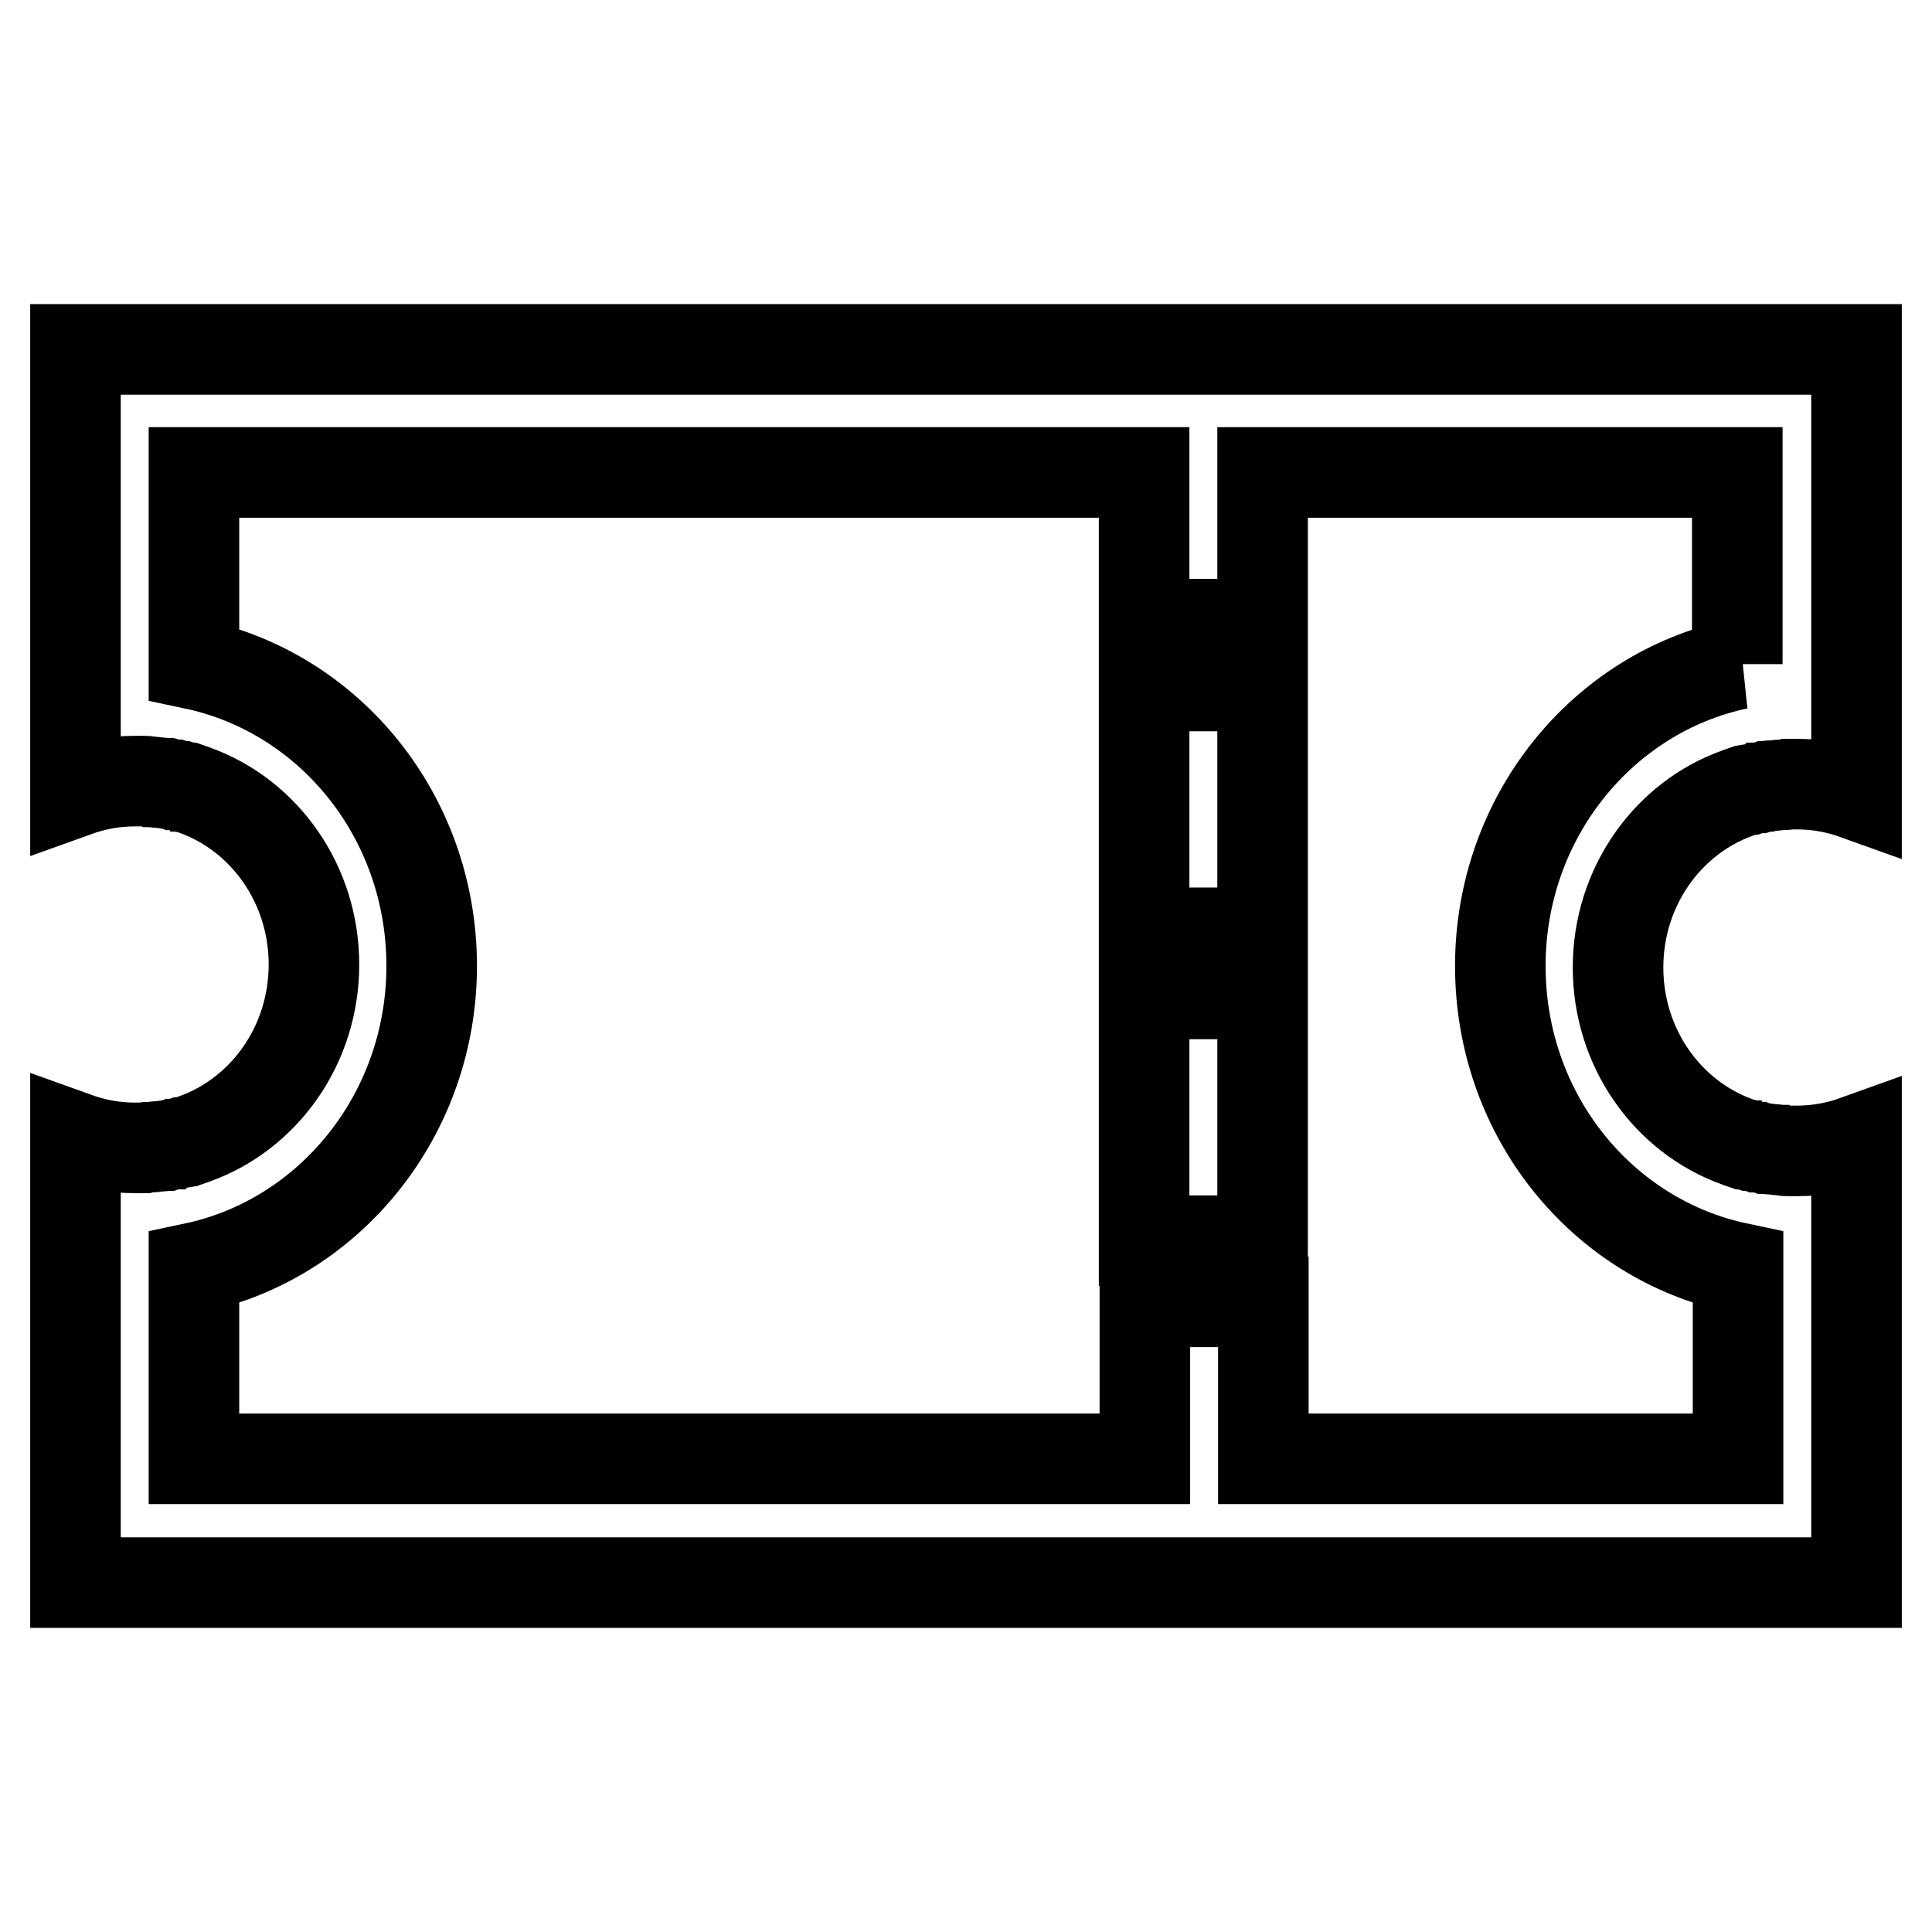
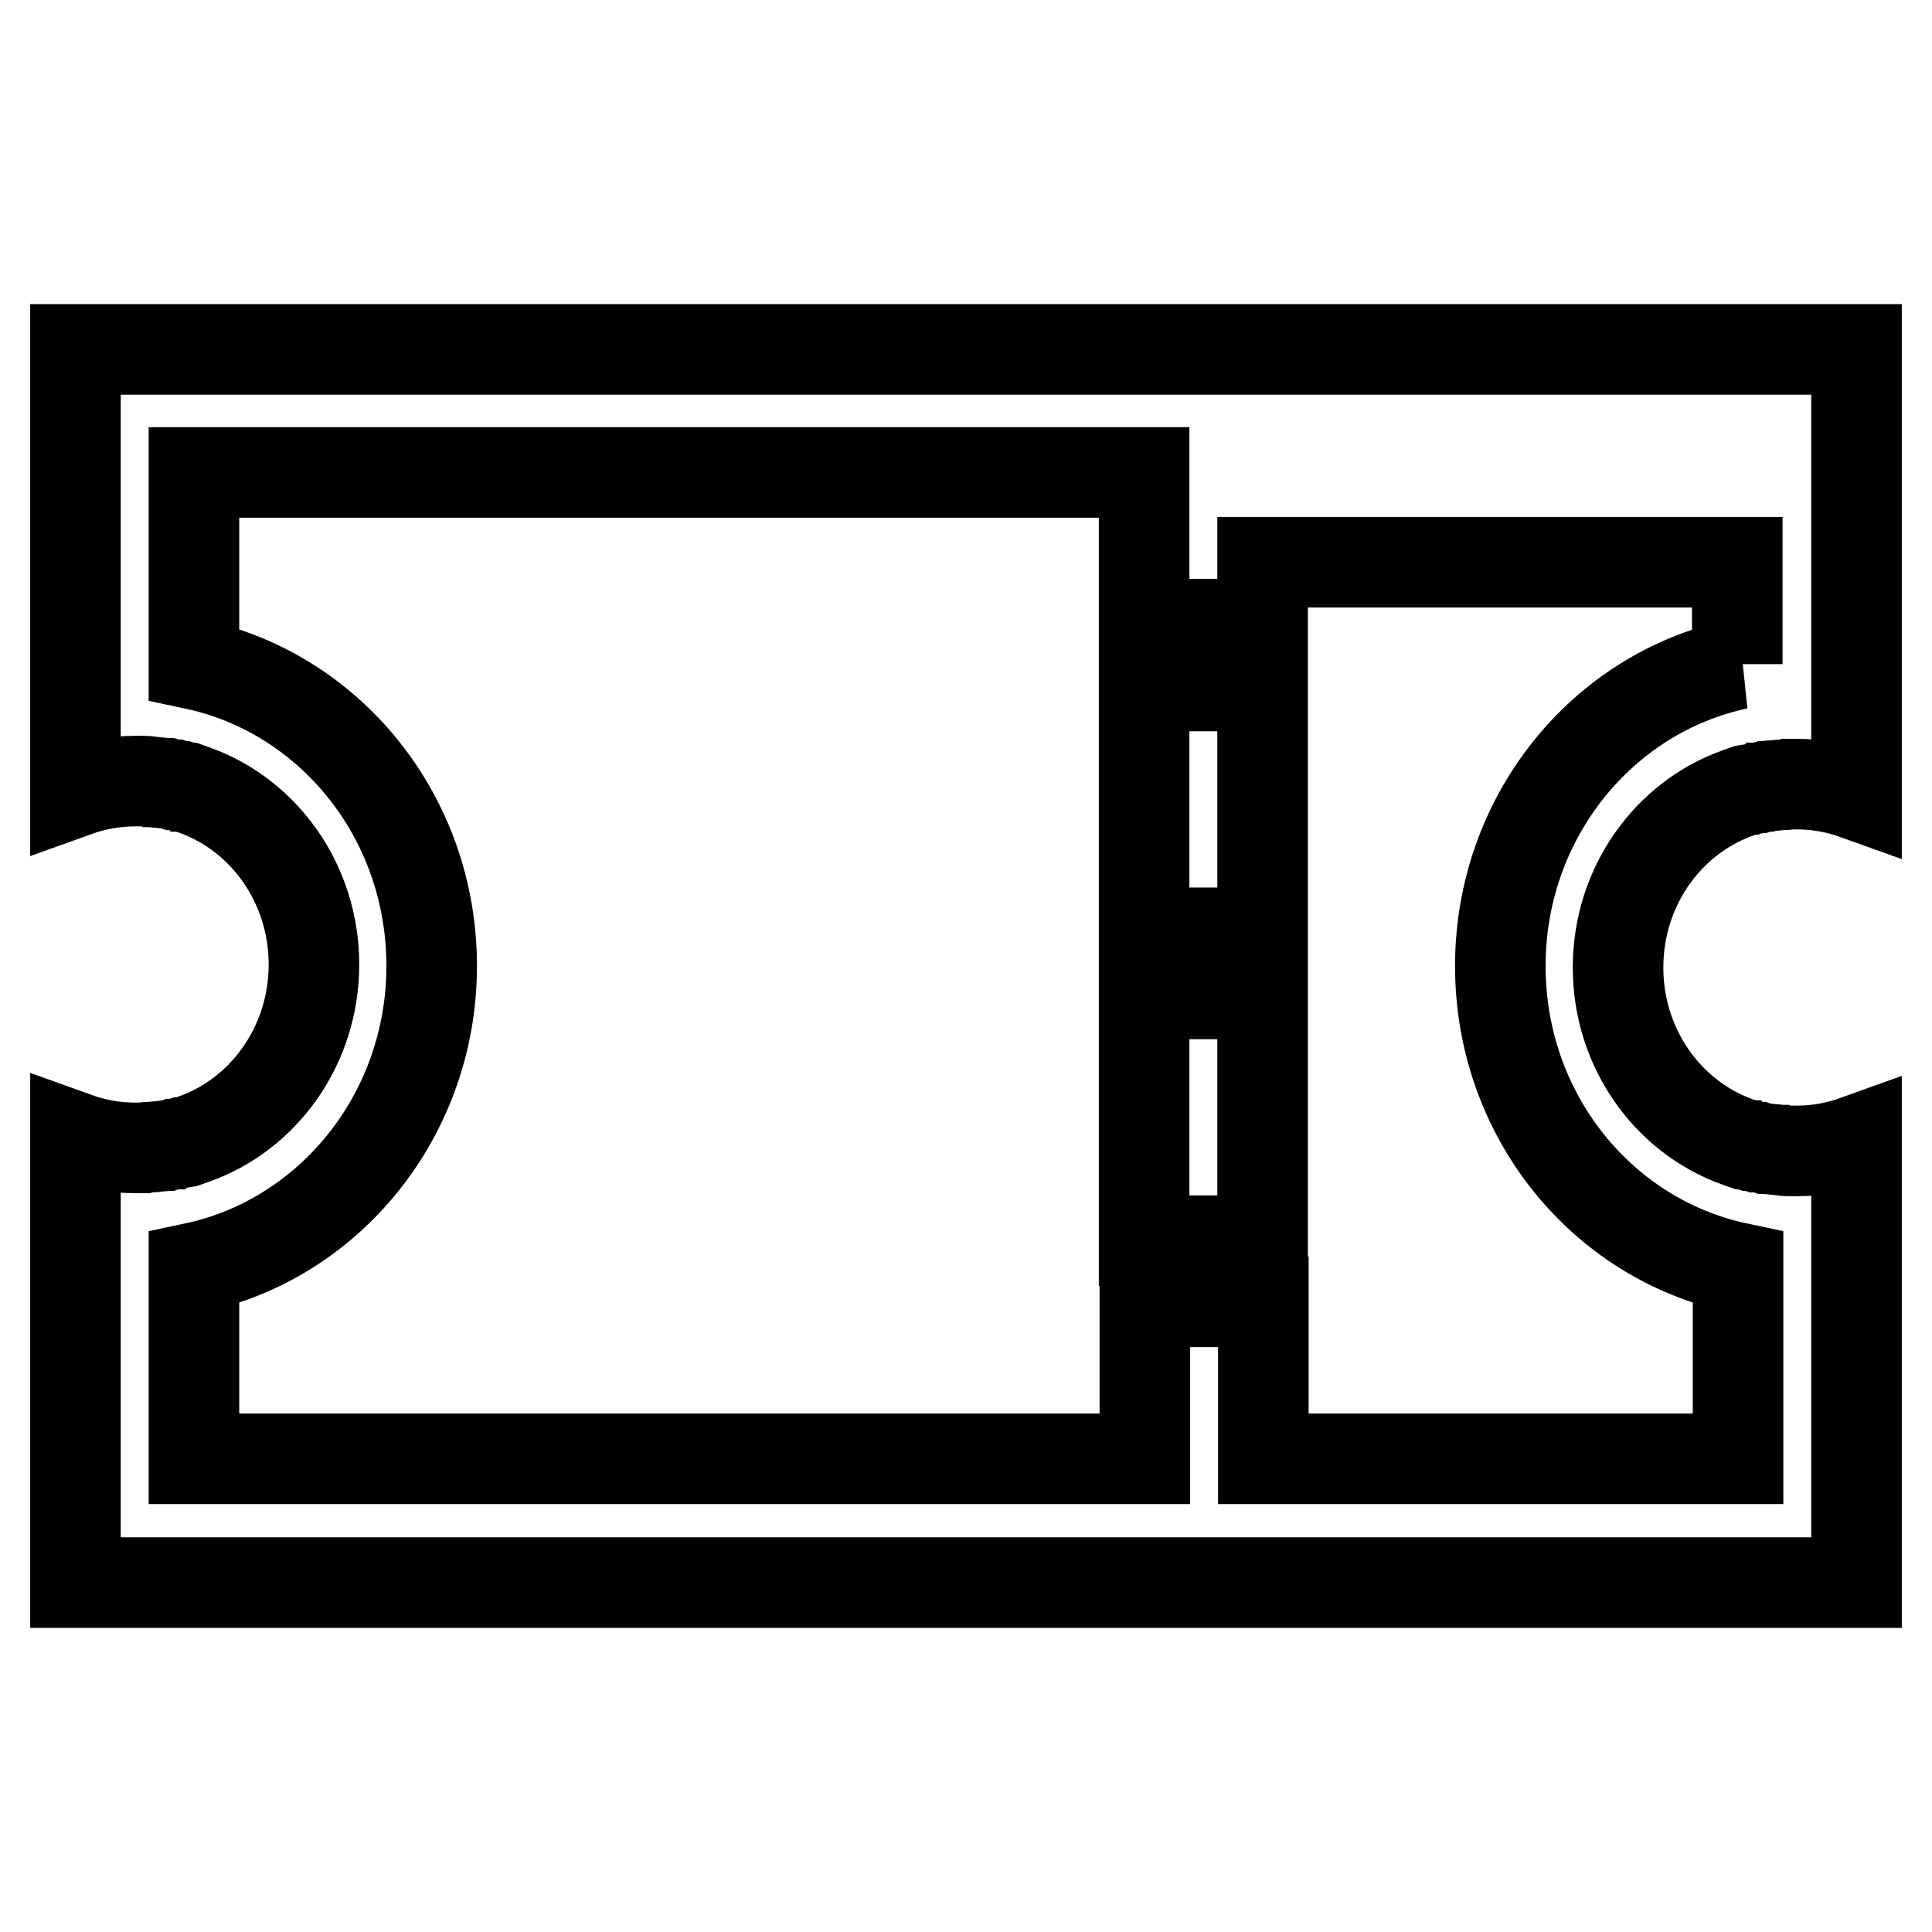
<svg xmlns="http://www.w3.org/2000/svg" version="1.1" x="0px" y="0px" viewBox="0 0 256 256" enable-background="new 0 0 256 256" xml:space="preserve">
  <g>
-     <path stroke-width="12" fill-opacity="0" stroke="#000000" d="M10,46.3V88v16.9c2.5-0.9,5.1-1.4,7.9-1.4c0.3,0,0.6,0,0.9,0c0.1,0,0.1,0,0.2,0c0.3,0,0.6,0,0.9,0.1 c0.1,0,0.1,0,0.2,0c0.3,0,0.6,0.1,0.9,0.1c0,0,0,0,0.1,0c0.3,0,0.6,0.1,0.9,0.1c0,0,0.1,0,0.1,0c0.3,0.1,0.6,0.1,0.9,0.2 c0.1,0,0.1,0,0.2,0c0.3,0.1,0.6,0.1,0.8,0.2c0,0,0.1,0,0.1,0c0.3,0.1,0.5,0.2,0.8,0.2c0,0,0.1,0,0.1,0c0.3,0.1,0.5,0.2,0.8,0.3 c9.2,3.3,15.8,12.4,15.8,23.1c0,10.7-6.6,19.8-15.8,23.1c-0.3,0.1-0.5,0.2-0.8,0.3c0,0-0.1,0-0.1,0c-0.3,0.1-0.5,0.2-0.8,0.2 c0,0-0.1,0-0.1,0c-0.3,0.1-0.6,0.1-0.8,0.2c-0.1,0-0.1,0-0.2,0c-0.3,0.1-0.6,0.1-0.9,0.2c0,0-0.1,0-0.1,0c-0.3,0-0.6,0.1-0.9,0.1 c0,0,0,0-0.1,0c-0.3,0-0.6,0.1-0.9,0.1c-0.1,0-0.1,0-0.2,0c-0.3,0-0.6,0-0.9,0.1c-0.1,0-0.1,0-0.2,0c-0.3,0-0.6,0-0.9,0 c-2.8,0-5.4-0.5-7.9-1.4V168v41.7h236V168v-16.9c-2.5,0.9-5.1,1.4-7.9,1.4c-0.3,0-0.6,0-0.9,0c-0.1,0-0.1,0-0.2,0 c-0.3,0-0.6,0-0.9-0.1c-0.1,0-0.1,0-0.2,0c-0.3,0-0.6-0.1-0.9-0.1c0,0,0,0-0.1,0c-0.3,0-0.6-0.1-0.9-0.1c0,0-0.1,0-0.1,0 c-0.3-0.1-0.6-0.1-0.9-0.2c-0.1,0-0.1,0-0.2,0c-0.3-0.1-0.6-0.1-0.8-0.2c0,0-0.1,0-0.1,0c-0.3-0.1-0.5-0.2-0.8-0.2c0,0-0.1,0-0.1,0 c-0.3-0.1-0.5-0.2-0.8-0.3c-9.2-3.3-15.8-12.4-15.8-23.1c0-10.7,6.6-19.8,15.8-23.1c0.3-0.1,0.5-0.2,0.8-0.3c0,0,0.1,0,0.1,0 c0.3-0.1,0.5-0.2,0.8-0.2c0,0,0.1,0,0.1,0c0.3-0.1,0.6-0.1,0.8-0.2c0.1,0,0.1,0,0.2,0c0.3-0.1,0.6-0.1,0.9-0.2c0,0,0.1,0,0.1,0 c0.3-0.1,0.6-0.1,0.9-0.1c0,0,0,0,0.1,0c0.3,0,0.6-0.1,0.9-0.1c0.1,0,0.1,0,0.2,0c0.3,0,0.6,0,0.9-0.1c0.1,0,0.1,0,0.2,0 c0.3,0,0.6,0,0.9,0c2.8,0,5.4,0.5,7.9,1.4V88V46.3L10,46.3L10,46.3z M230.3,88c-18,3.8-31.5,20.3-31.5,40c0,19.8,13.5,36.2,31.5,40 v25.3h-62.9v-12.6v-8.2h-15.7v8.2v12.6H25.7V168c18-3.8,31.5-20.3,31.5-40c0-19.8-13.5-36.2-31.5-40V62.6h125.9v11.9v8.2h15.7v-8.2 V62.6h62.9V88z M151.6,139.9v16.3v8.2h15.7v-8.2v-16.3v-8.2h-15.7V139.9z M151.6,99.1v16.3v8.2h15.7v-8.2V99.1v-8.2h-15.7V99.1z" />
+     <path stroke-width="12" fill-opacity="0" stroke="#000000" d="M10,46.3V88v16.9c2.5-0.9,5.1-1.4,7.9-1.4c0.3,0,0.6,0,0.9,0c0.1,0,0.1,0,0.2,0c0.3,0,0.6,0,0.9,0.1 c0.1,0,0.1,0,0.2,0c0.3,0,0.6,0.1,0.9,0.1c0,0,0,0,0.1,0c0.3,0,0.6,0.1,0.9,0.1c0,0,0.1,0,0.1,0c0.3,0.1,0.6,0.1,0.9,0.2 c0.1,0,0.1,0,0.2,0c0.3,0.1,0.6,0.1,0.8,0.2c0,0,0.1,0,0.1,0c0.3,0.1,0.5,0.2,0.8,0.2c0,0,0.1,0,0.1,0c0.3,0.1,0.5,0.2,0.8,0.3 c9.2,3.3,15.8,12.4,15.8,23.1c0,10.7-6.6,19.8-15.8,23.1c-0.3,0.1-0.5,0.2-0.8,0.3c0,0-0.1,0-0.1,0c-0.3,0.1-0.5,0.2-0.8,0.2 c0,0-0.1,0-0.1,0c-0.3,0.1-0.6,0.1-0.8,0.2c-0.1,0-0.1,0-0.2,0c-0.3,0.1-0.6,0.1-0.9,0.2c0,0-0.1,0-0.1,0c-0.3,0-0.6,0.1-0.9,0.1 c0,0,0,0-0.1,0c-0.3,0-0.6,0.1-0.9,0.1c-0.1,0-0.1,0-0.2,0c-0.3,0-0.6,0-0.9,0.1c-0.1,0-0.1,0-0.2,0c-0.3,0-0.6,0-0.9,0 c-2.8,0-5.4-0.5-7.9-1.4V168v41.7h236V168v-16.9c-2.5,0.9-5.1,1.4-7.9,1.4c-0.3,0-0.6,0-0.9,0c-0.1,0-0.1,0-0.2,0 c-0.3,0-0.6,0-0.9-0.1c-0.1,0-0.1,0-0.2,0c-0.3,0-0.6-0.1-0.9-0.1c0,0,0,0-0.1,0c-0.3,0-0.6-0.1-0.9-0.1c0,0-0.1,0-0.1,0 c-0.3-0.1-0.6-0.1-0.9-0.2c-0.1,0-0.1,0-0.2,0c-0.3-0.1-0.6-0.1-0.8-0.2c0,0-0.1,0-0.1,0c-0.3-0.1-0.5-0.2-0.8-0.2c0,0-0.1,0-0.1,0 c-0.3-0.1-0.5-0.2-0.8-0.3c-9.2-3.3-15.8-12.4-15.8-23.1c0-10.7,6.6-19.8,15.8-23.1c0.3-0.1,0.5-0.2,0.8-0.3c0,0,0.1,0,0.1,0 c0.3-0.1,0.5-0.2,0.8-0.2c0,0,0.1,0,0.1,0c0.3-0.1,0.6-0.1,0.8-0.2c0.1,0,0.1,0,0.2,0c0.3-0.1,0.6-0.1,0.9-0.2c0,0,0.1,0,0.1,0 c0.3-0.1,0.6-0.1,0.9-0.1c0,0,0,0,0.1,0c0.3,0,0.6-0.1,0.9-0.1c0.1,0,0.1,0,0.2,0c0.3,0,0.6,0,0.9-0.1c0.1,0,0.1,0,0.2,0 c0.3,0,0.6,0,0.9,0c2.8,0,5.4,0.5,7.9,1.4V88V46.3L10,46.3L10,46.3z M230.3,88c-18,3.8-31.5,20.3-31.5,40c0,19.8,13.5,36.2,31.5,40 v25.3h-62.9v-12.6v-8.2h-15.7v8.2v12.6H25.7V168c18-3.8,31.5-20.3,31.5-40c0-19.8-13.5-36.2-31.5-40V62.6h125.9v11.9v8.2h15.7v-8.2 h62.9V88z M151.6,139.9v16.3v8.2h15.7v-8.2v-16.3v-8.2h-15.7V139.9z M151.6,99.1v16.3v8.2h15.7v-8.2V99.1v-8.2h-15.7V99.1z" />
  </g>
</svg>